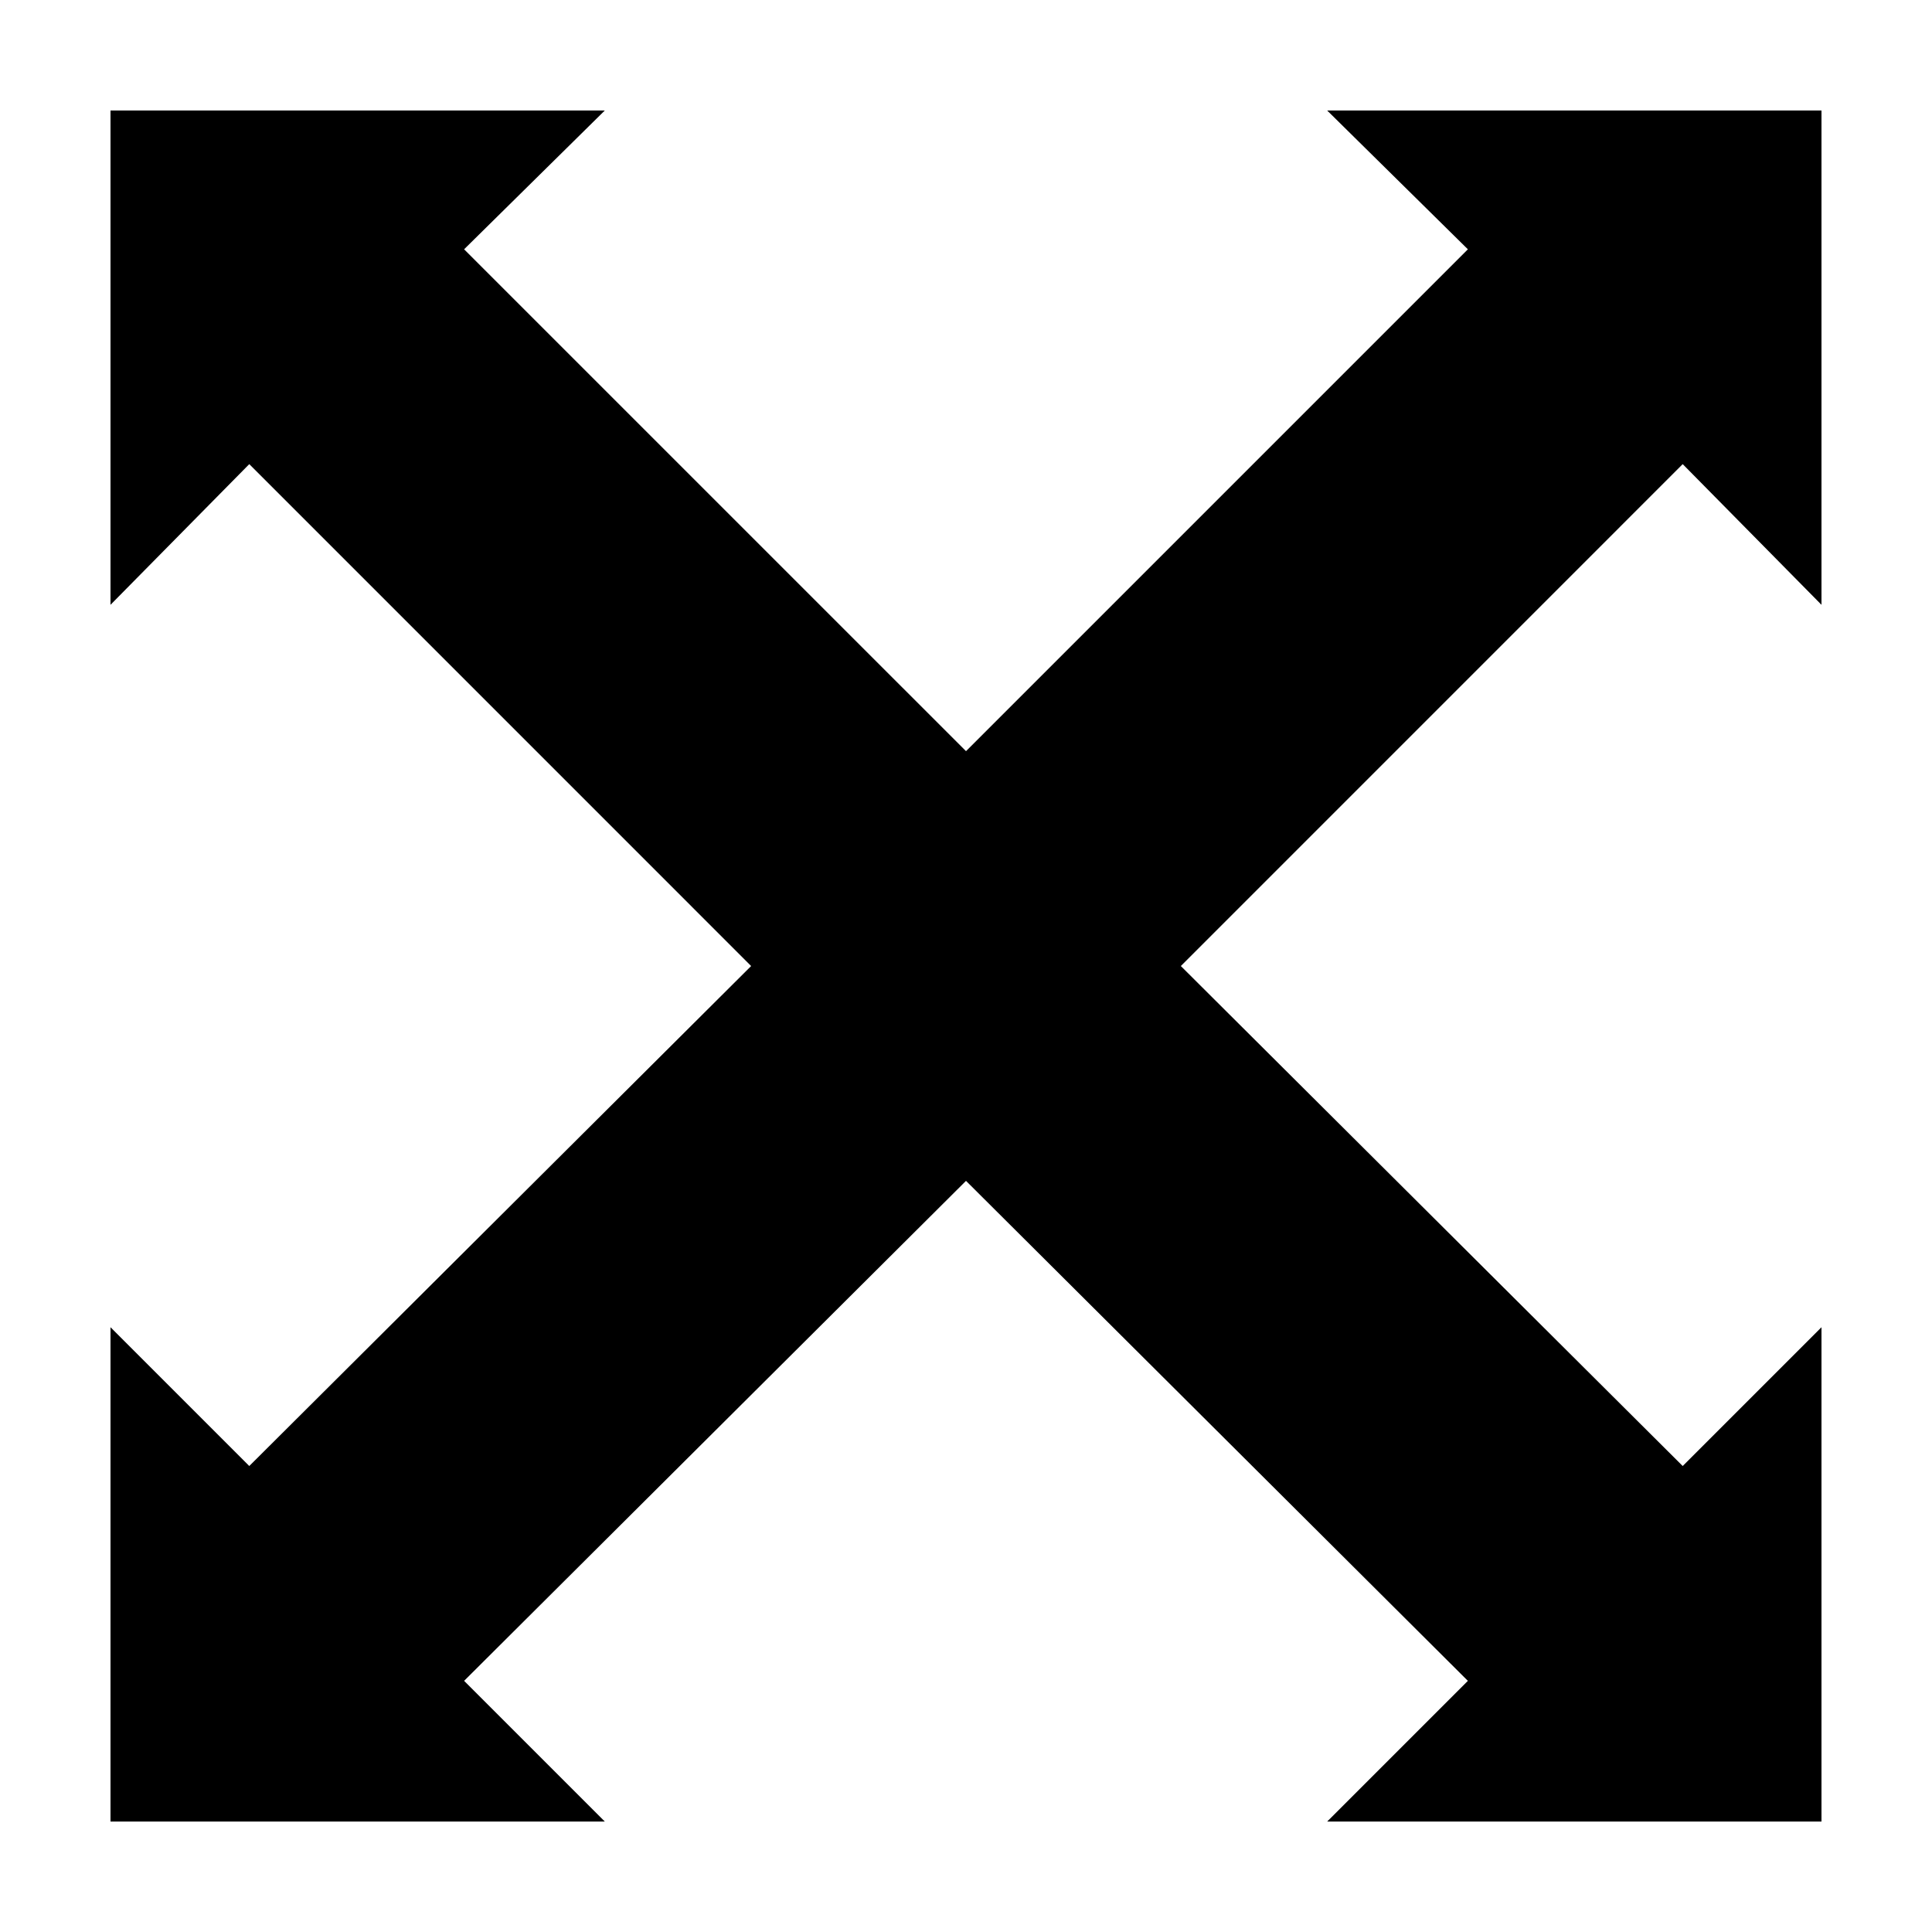
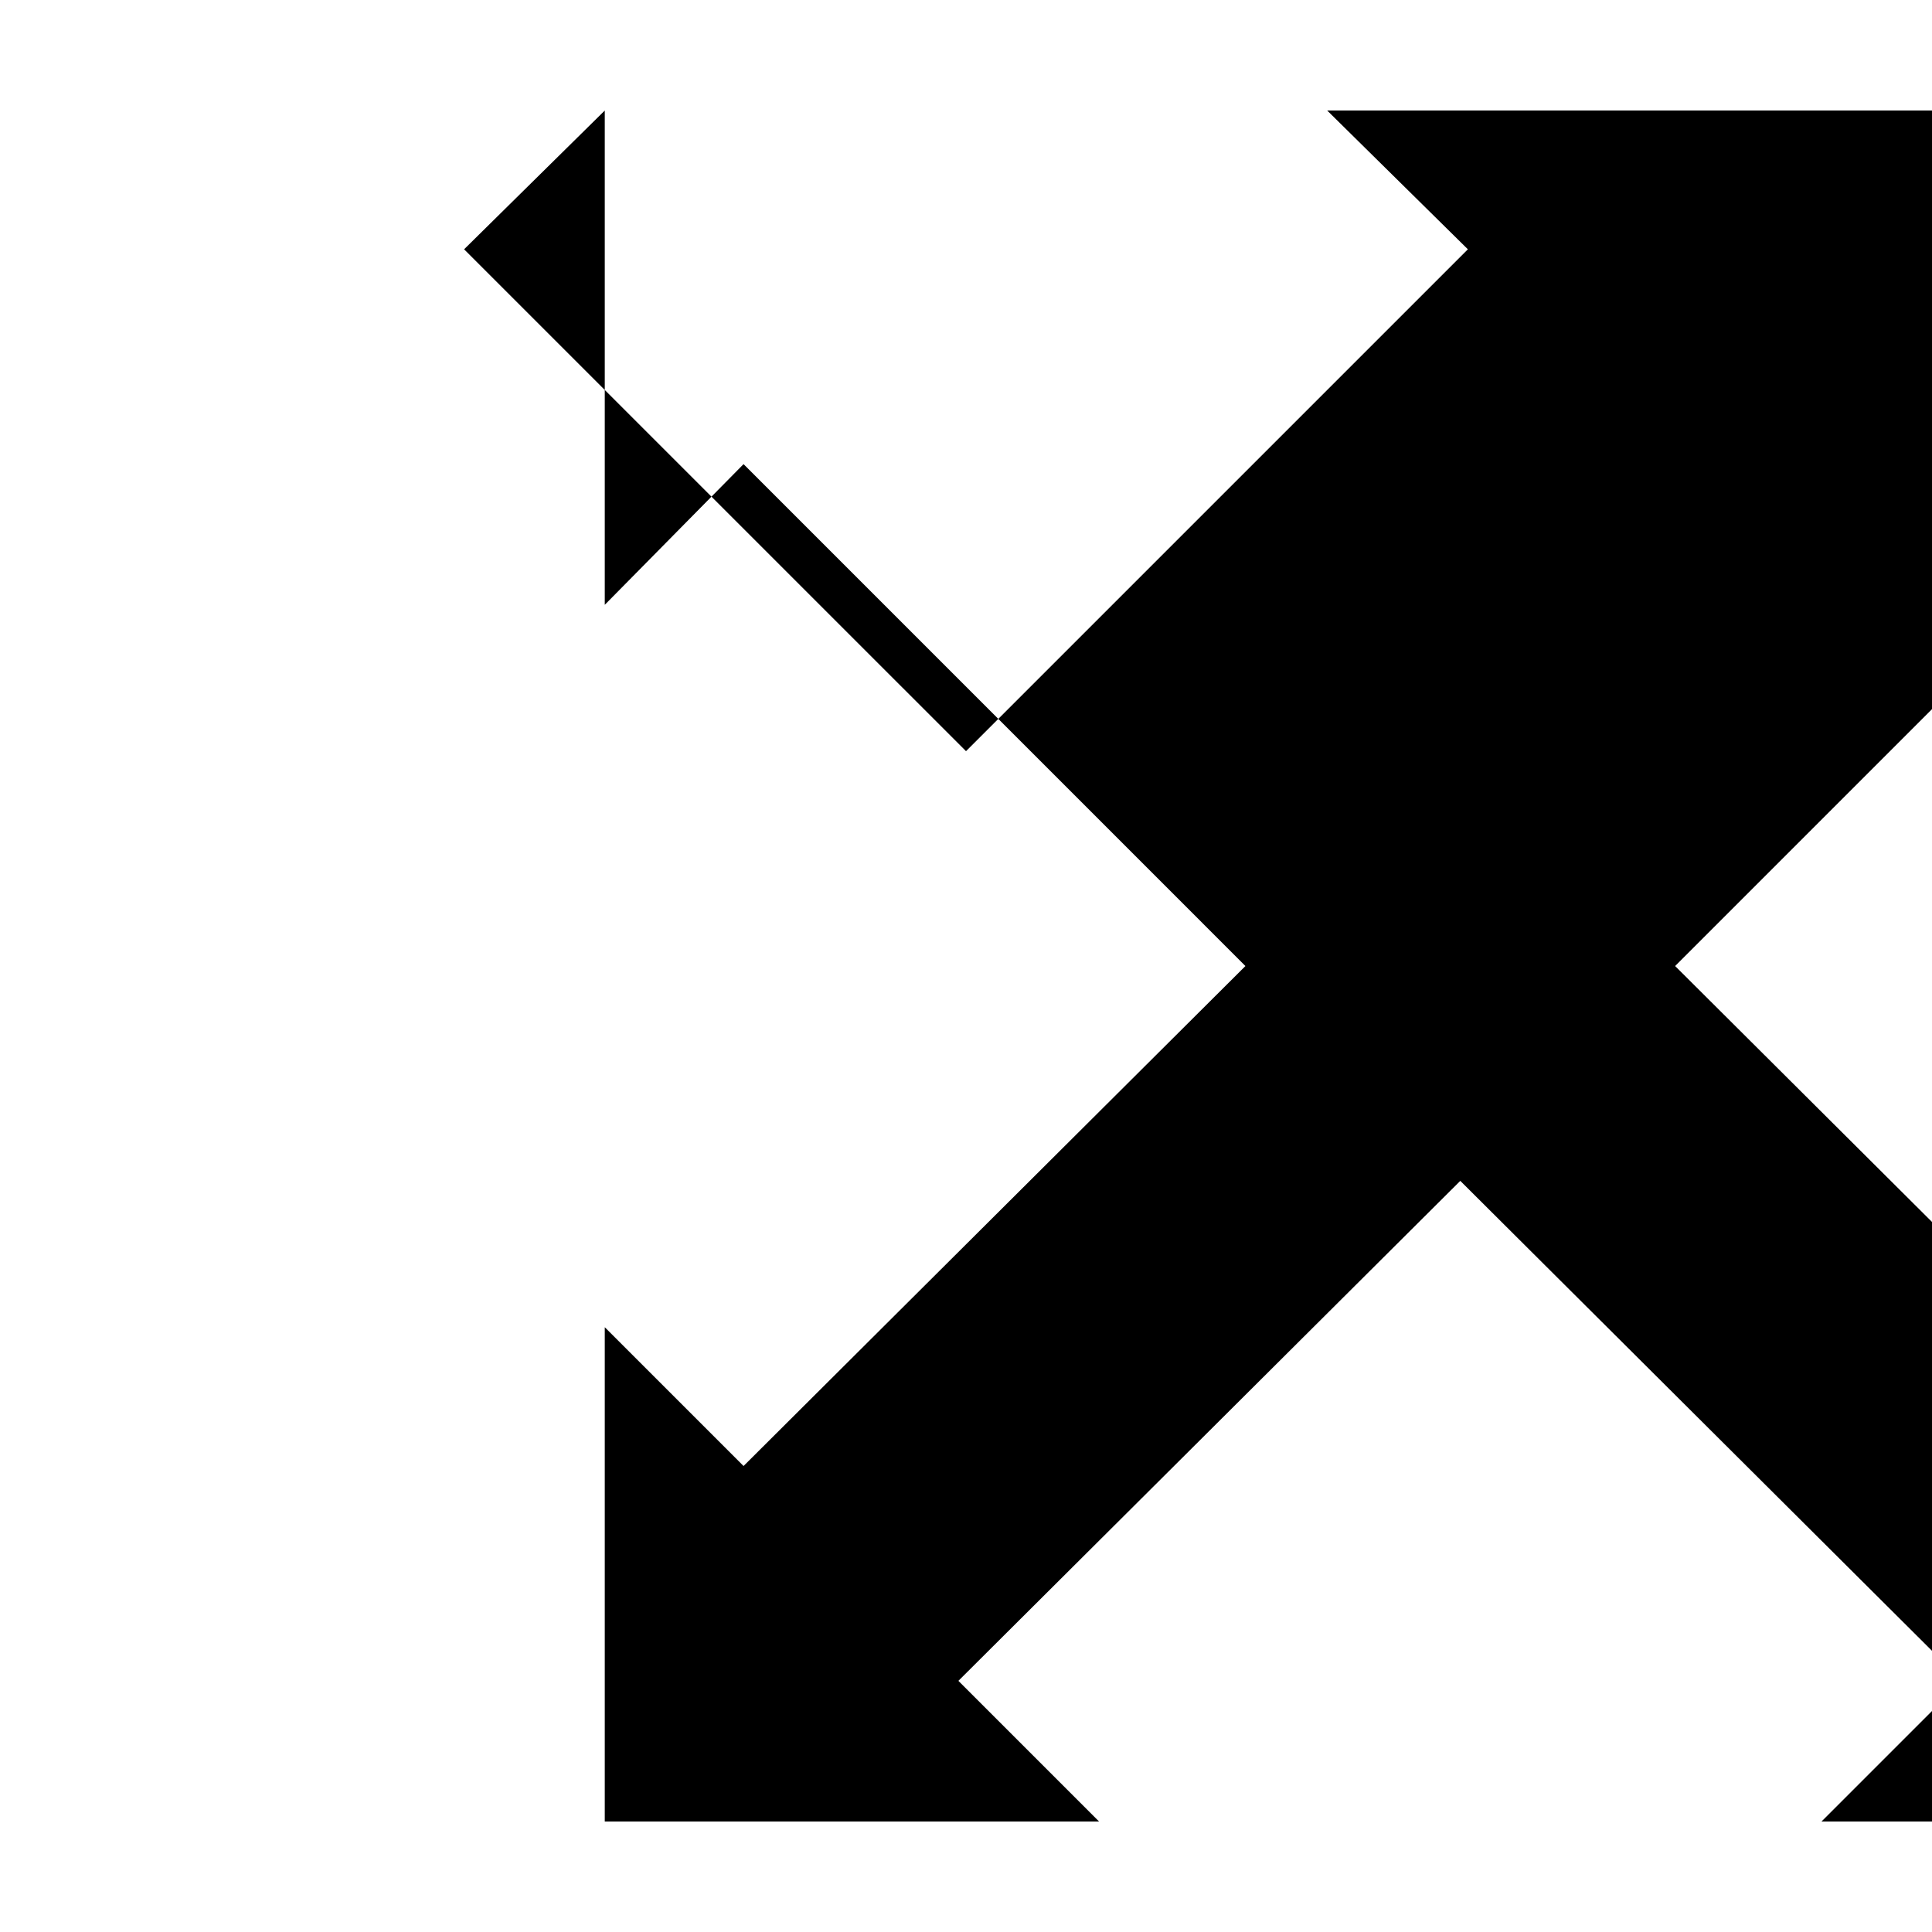
<svg xmlns="http://www.w3.org/2000/svg" fill="#000000" width="800px" height="800px" version="1.1" viewBox="144 144 512 512">
-   <path d="m569.78 173.29h-74.059l37.281 36.777-133 133-133.01-133 37.281-36.777h-130.99v130.99l36.777-37.281 133 133.01-133 132.5-36.777-36.777v130.99h130.99l-37.281-37.281 133.01-132.5 133 132.5-37.281 37.281h130.99v-130.99l-36.777 36.777-133-132.5 133-133.01 36.777 37.281v-130.99z" />
+   <path d="m569.78 173.29h-74.059l37.281 36.777-133 133-133.01-133 37.281-36.777v130.99l36.777-37.281 133 133.01-133 132.5-36.777-36.777v130.99h130.99l-37.281-37.281 133.01-132.5 133 132.5-37.281 37.281h130.99v-130.99l-36.777 36.777-133-132.5 133-133.01 36.777 37.281v-130.99z" />
</svg>